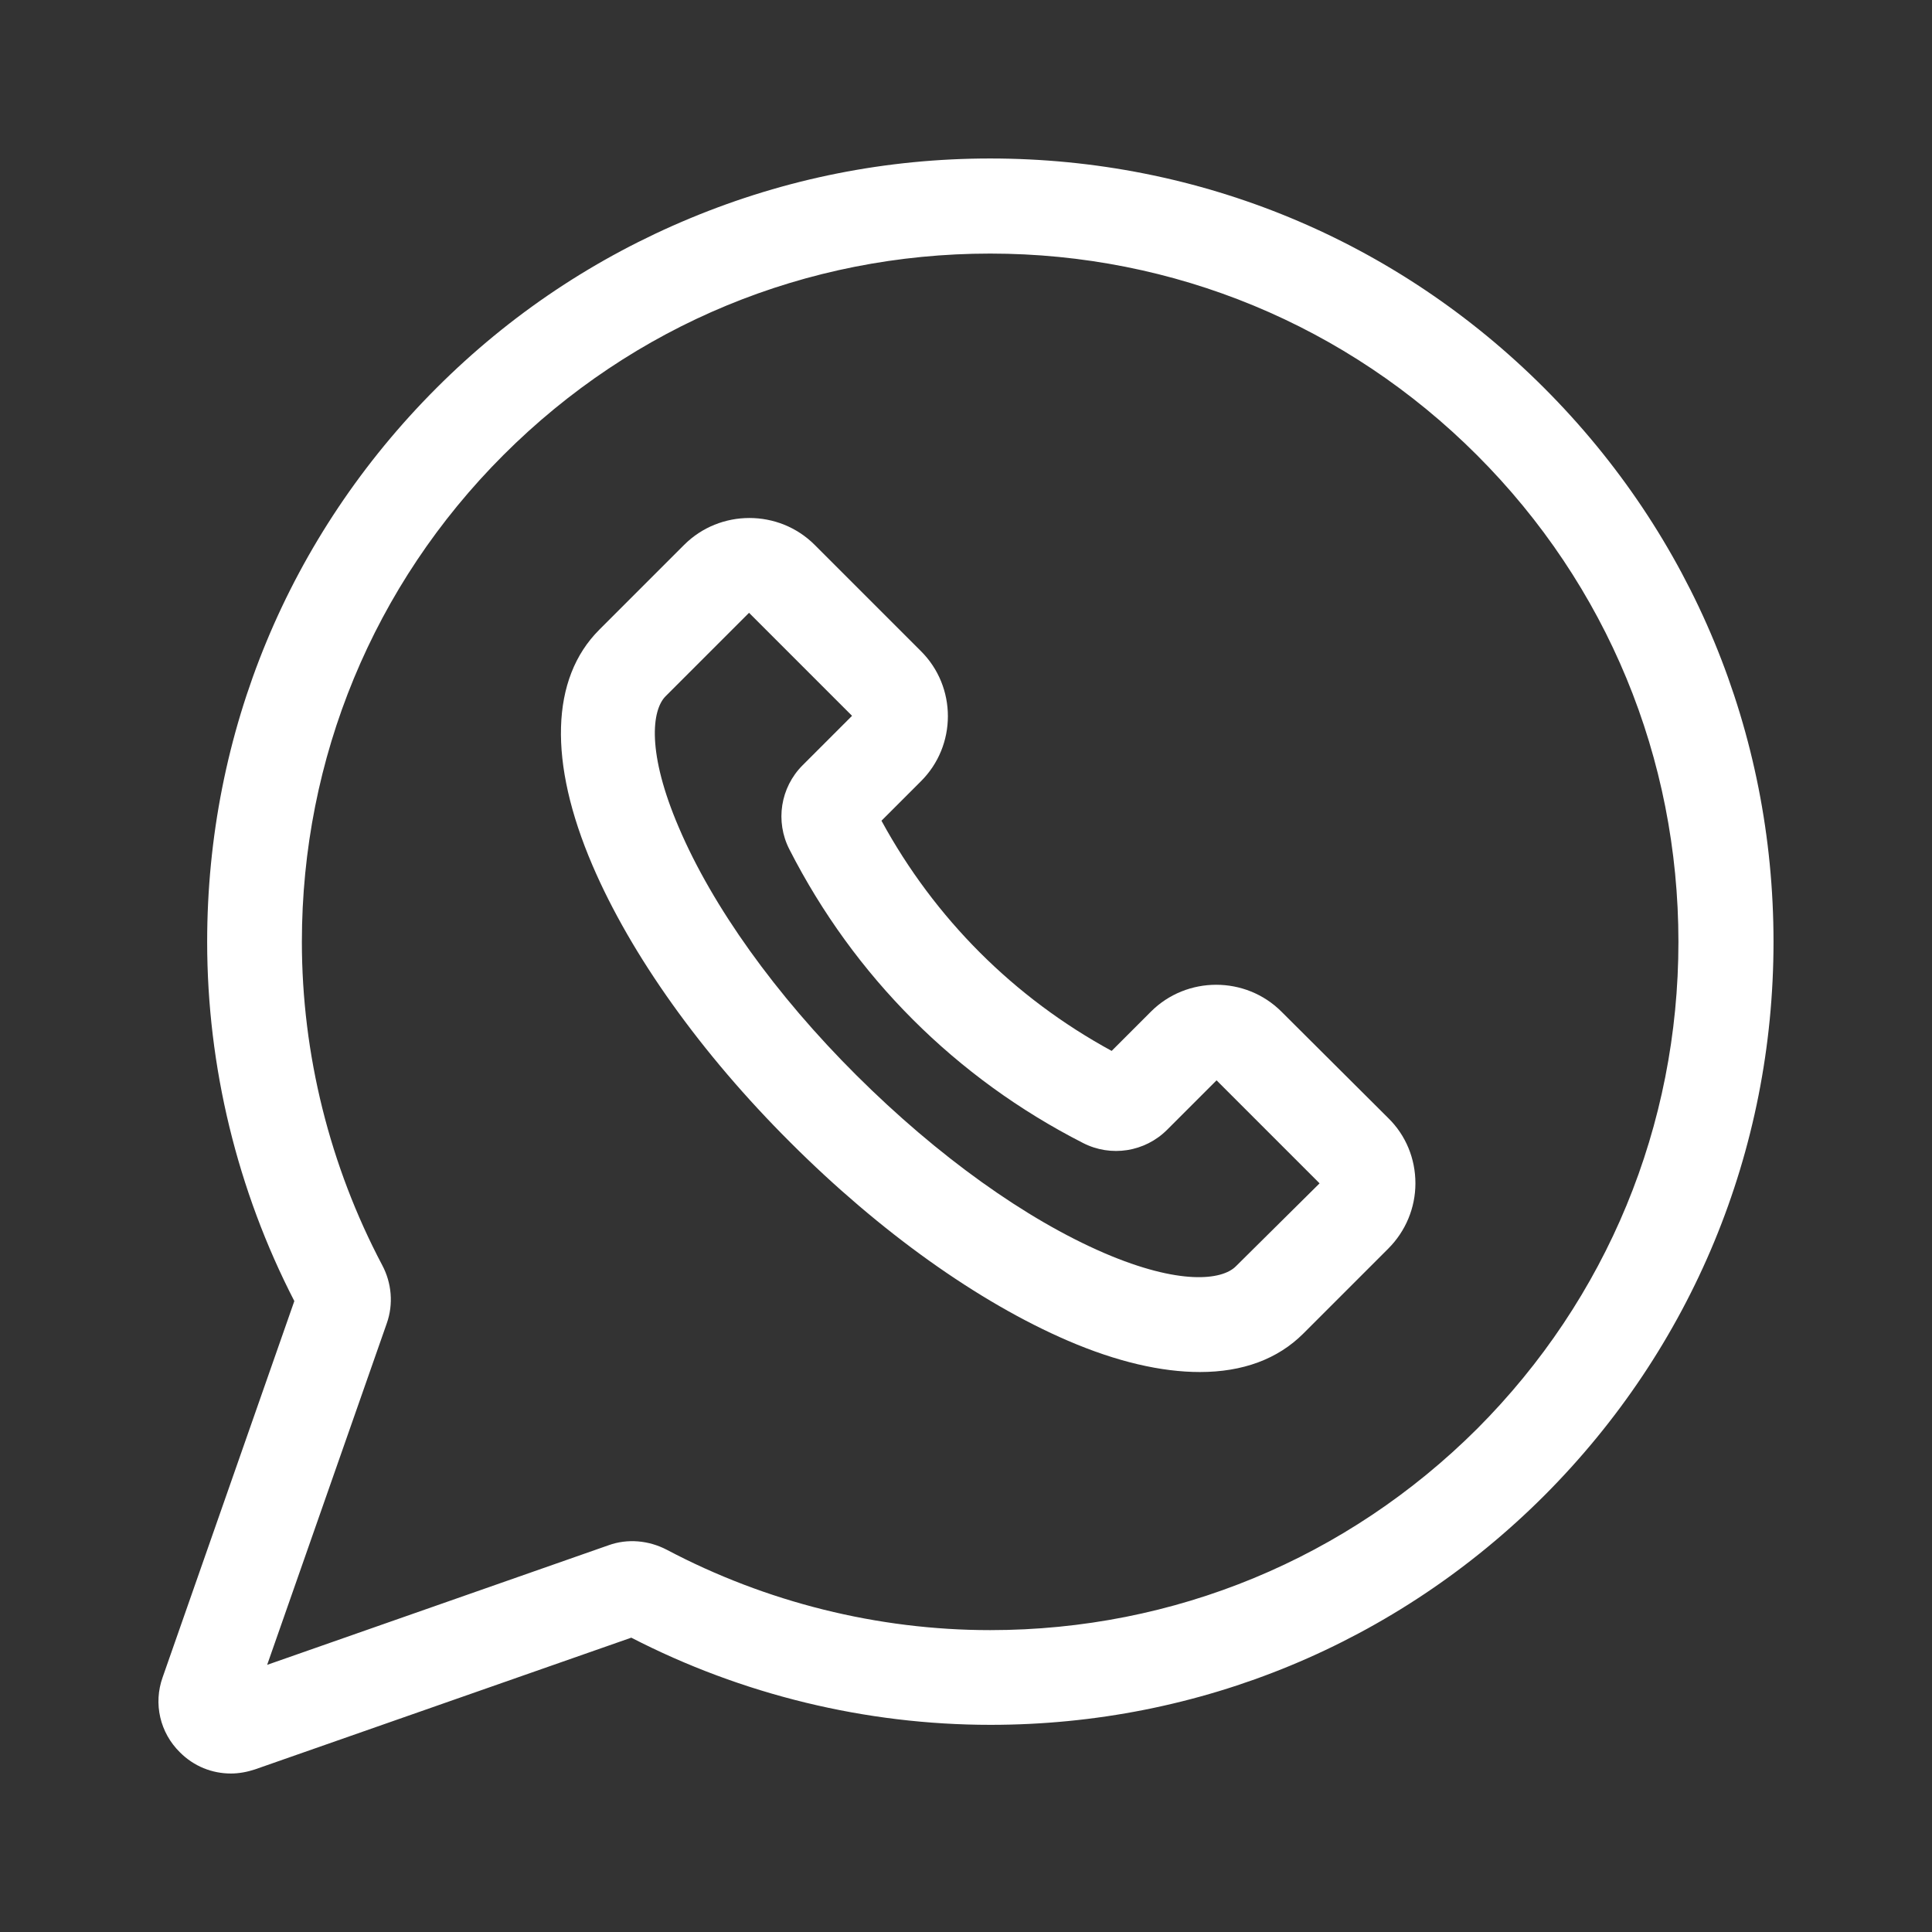
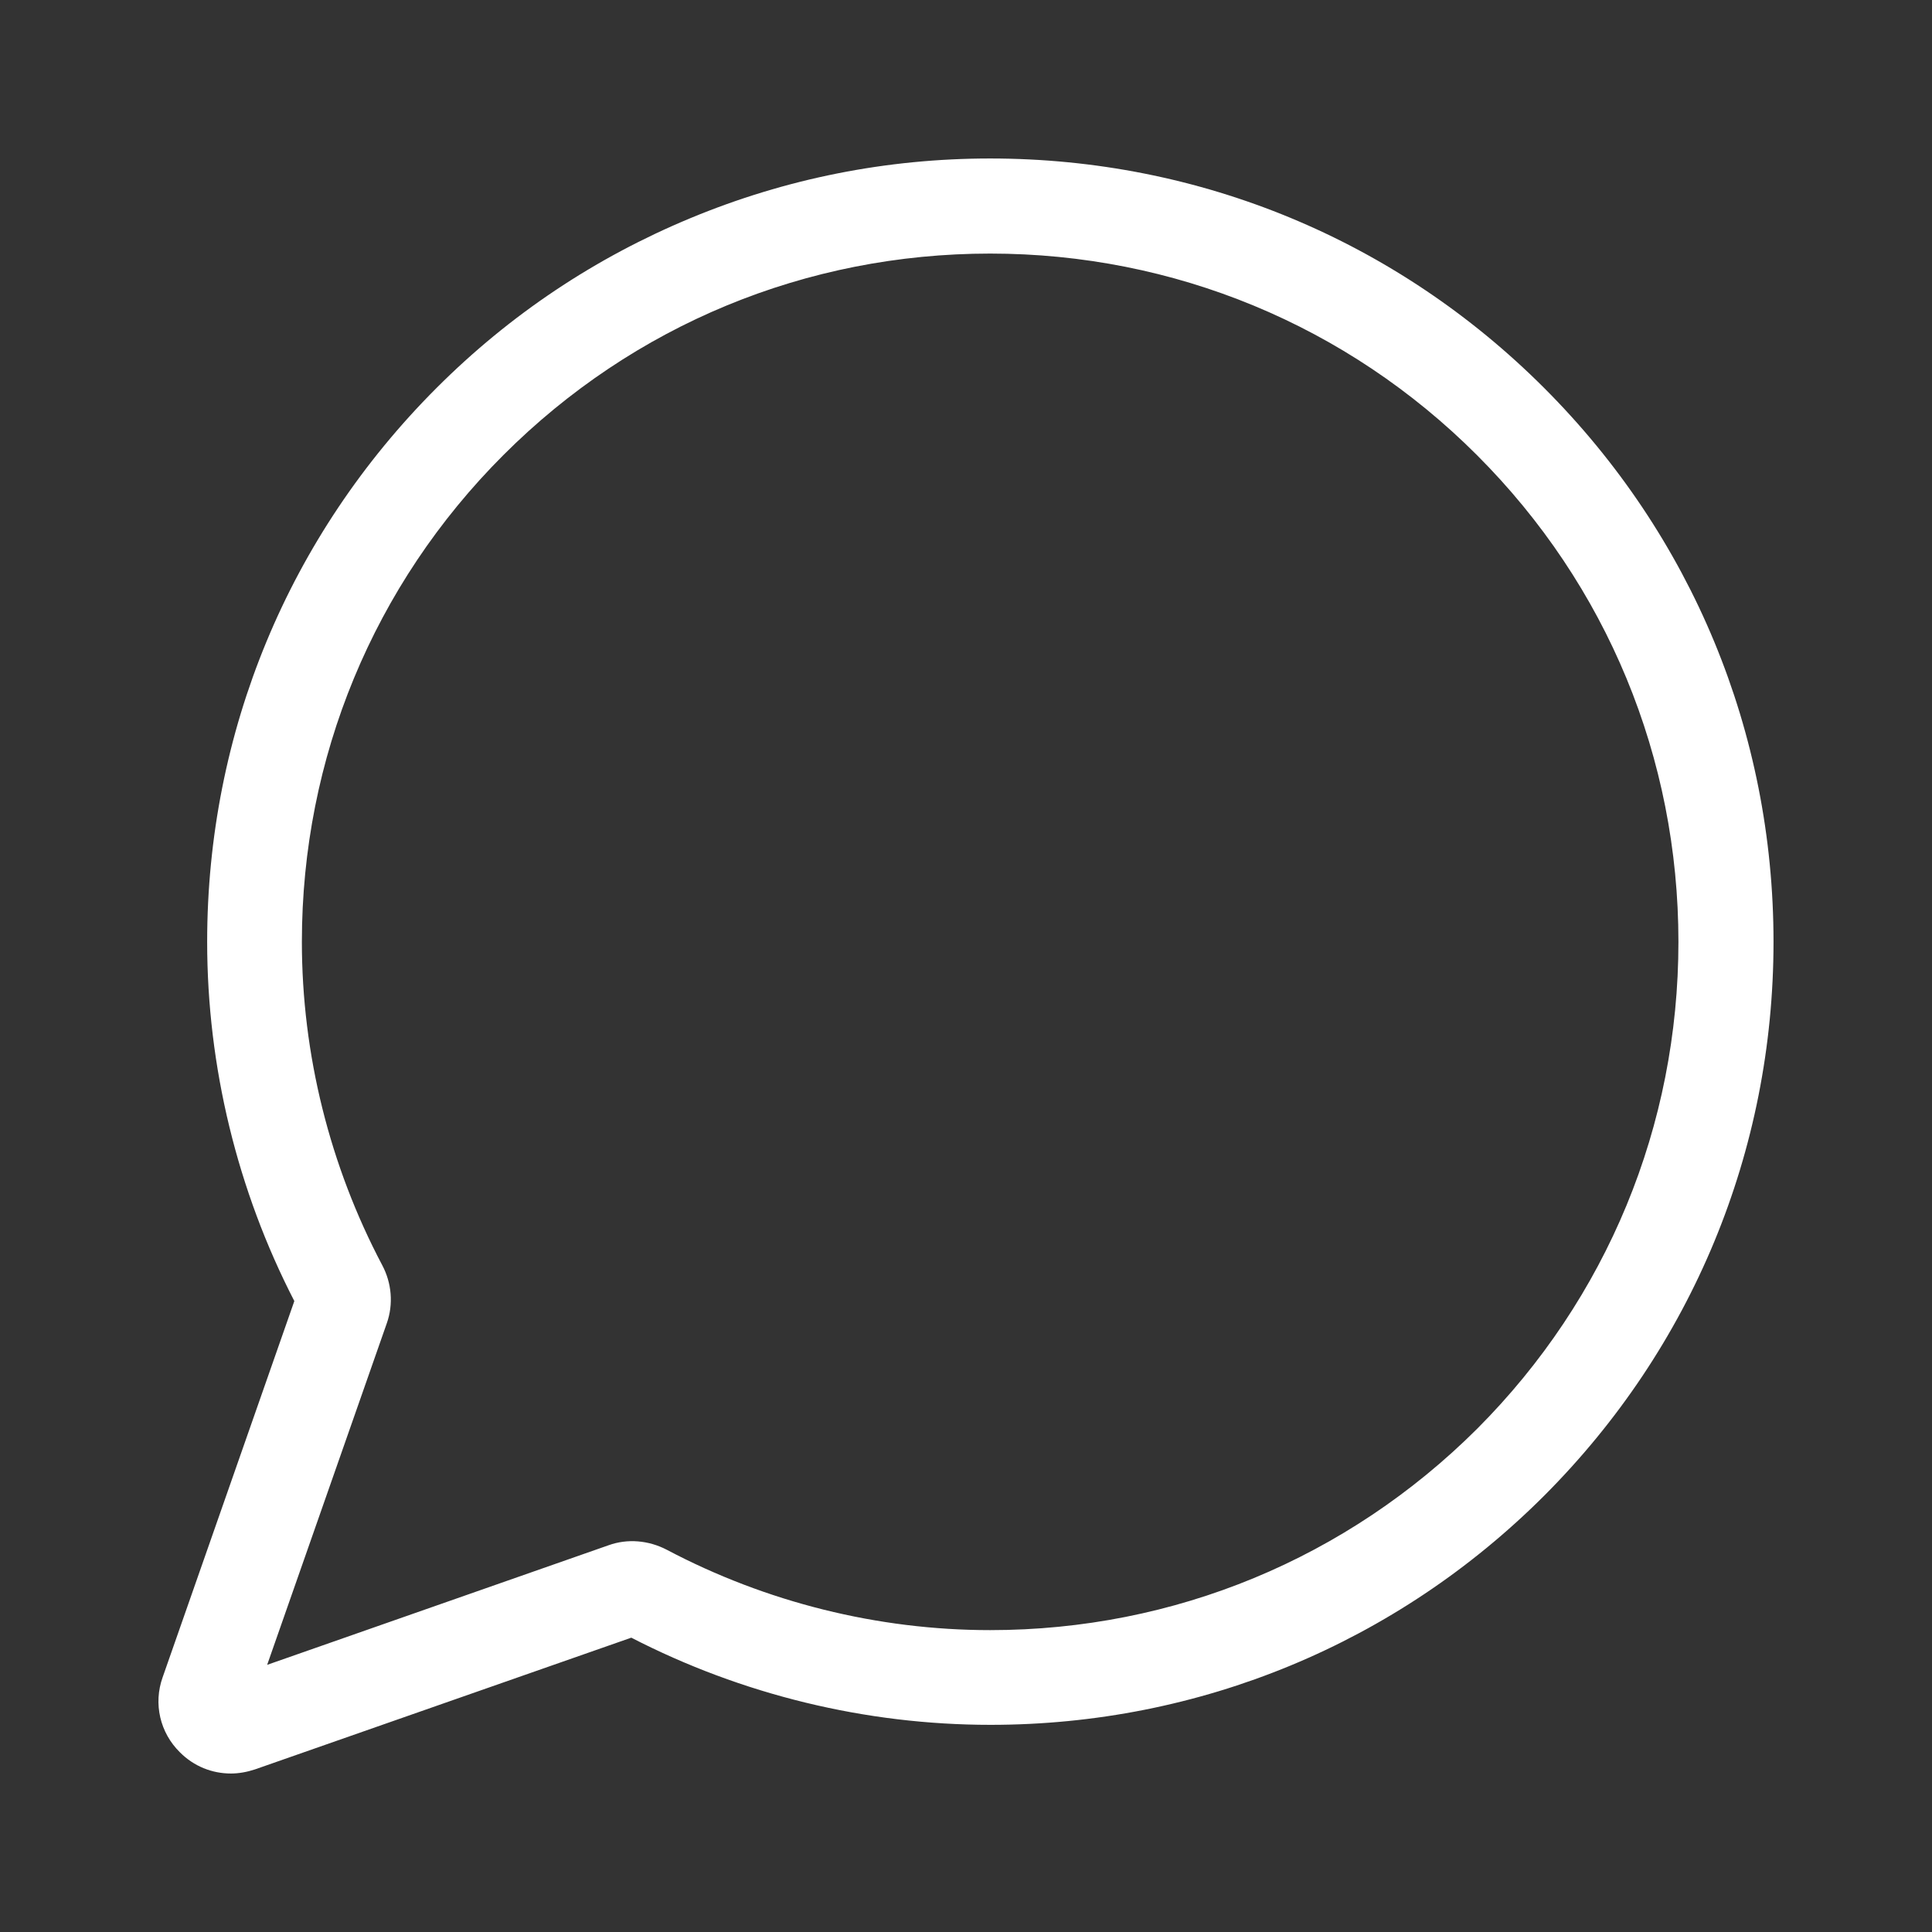
<svg xmlns="http://www.w3.org/2000/svg" version="1.1" id="Layer_1" x="0px" y="0px" viewBox="0 0 512 512" style="enable-background:new 0 0 512 512;" xml:space="preserve">
  <rect x="0" y="0" width="512" height="512" fill="#333333" stroke="none" />
  <style type="text/css">
	.st0{fill:#FFFFFF;}
</style>
  <path class="st0" d="M409.2,102.8C370,63.6,317.9,42,262.4,42c0,0,0,0,0,0c-27.4,0-54.1,5.3-79.4,15.8c-25.3,10.5-47.9,25.6-67.3,45  C76.5,142,54.9,194.1,54.9,249.6c0,33.1,8,65.9,23.1,95.2l-34.9,99.7c-2.5,7-0.7,14.7,4.6,19.9c3.7,3.7,8.5,5.6,13.5,5.6  c2.1,0,4.3-0.4,6.4-1.1l99.7-34.9c29.3,15.1,62.1,23.1,95.2,23.1c55.4,0,107.6-21.6,146.8-60.8C448.4,357.1,470,305,470,249.6  C470,194.1,448.4,142,409.2,102.8z M391.5,378.6C357,413,311.2,432,262.4,432c-29.8,0-59.4-7.4-85.7-21.3c-4.8-2.5-10.4-3-15.4-1.2  l-90.5,31.7l31.7-90.5c1.8-5.1,1.3-10.7-1.2-15.4C87.4,309,80,279.4,80,249.6c0-48.7,19-94.6,53.4-129c34.5-34.5,80.3-53.4,129-53.4  h0c48.7,0,94.6,19,129,53.4c34.5,34.5,53.4,80.3,53.4,129S425.9,344.1,391.5,378.6z" />
-   <path class="st0" d="M339.6,268.1c-9.5-9.5-25.1-9.5-34.6,0l-10.4,10.4c-25.9-14.1-46.9-35.1-61-61l10.4-10.4  c9.6-9.5,9.6-25.1,0-34.6l-28.1-28.1c-9.5-9.5-25.1-9.5-34.6,0l-22.5,22.5c-12.9,12.9-13.5,35.1-1.8,62.4  c10.2,23.8,28.8,49.9,52.5,73.5c23.7,23.7,49.8,42.3,73.5,52.5c13,5.6,24.8,8.3,35,8.3c11.3,0,20.6-3.4,27.4-10.2l22.5-22.5v0  c4.6-4.6,7.2-10.8,7.2-17.3c0-6.5-2.5-12.7-7.2-17.3L339.6,268.1z M327.5,335.6c-3.7,3.7-15,5-34.8-3.5c-20.9-9-44.2-25.7-65.7-47.1  s-38.2-44.8-47.1-65.7c-8.5-19.8-7.2-31.1-3.5-34.8l22.1-22.1l27.3,27.3l-13.1,13.1c-5.9,5.9-7.3,14.9-3.5,22.3  c17.2,33.7,44.1,60.6,77.8,77.8c7.4,3.8,16.4,2.4,22.3-3.5l13.1-13.1l27.3,27.3L327.5,335.6z" />
</svg>